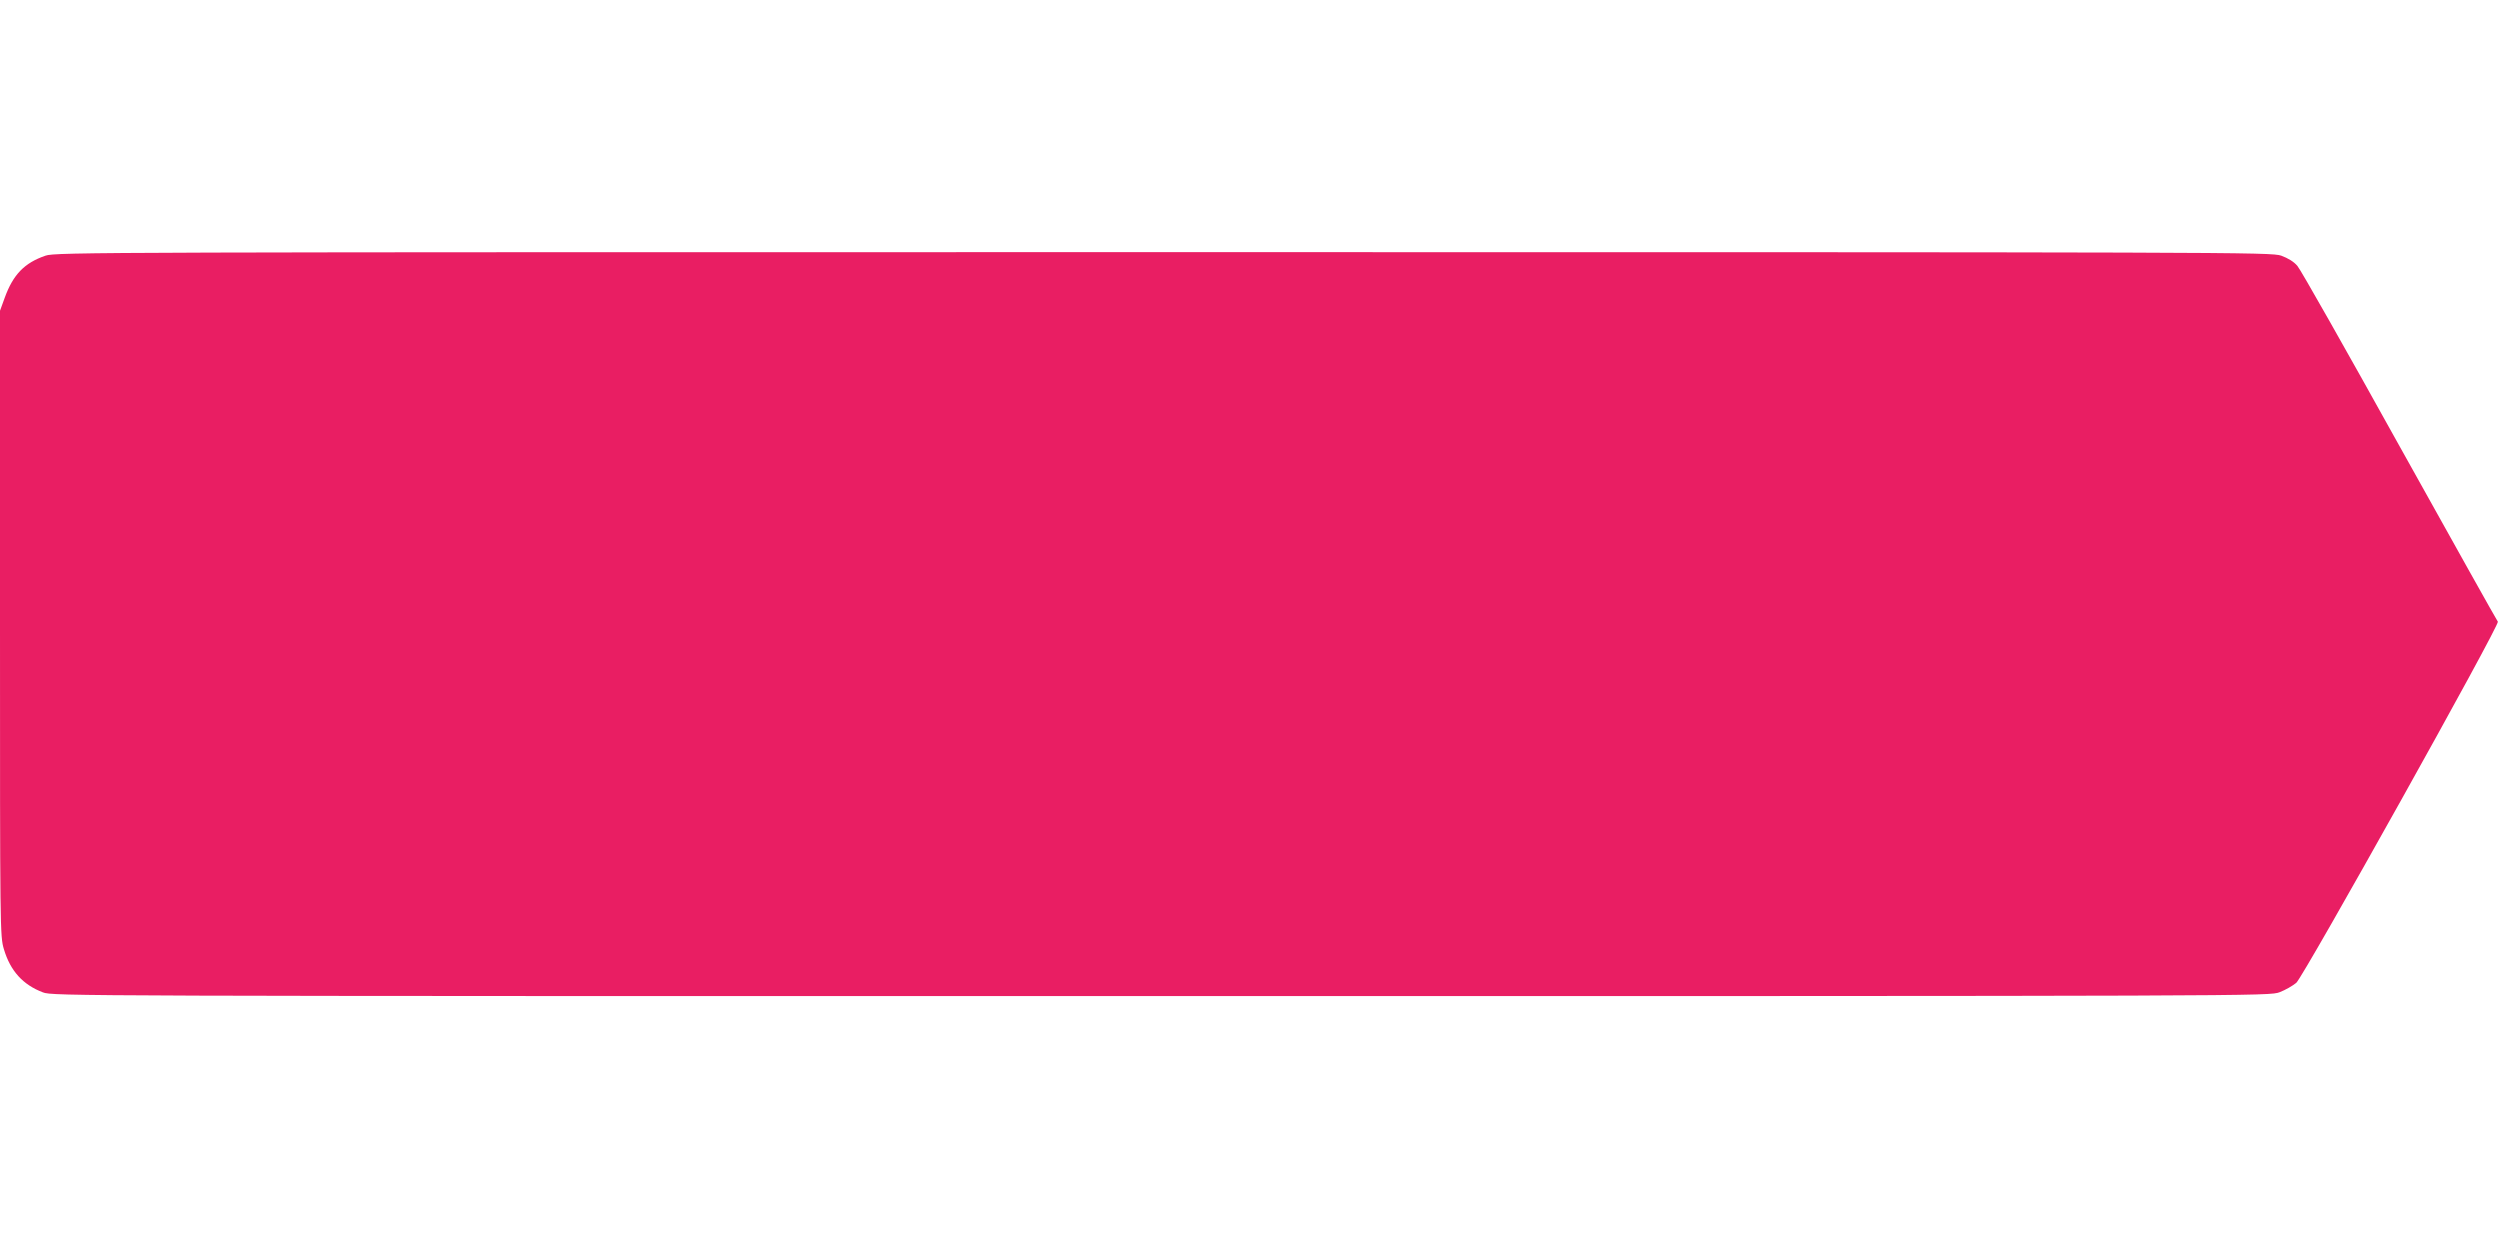
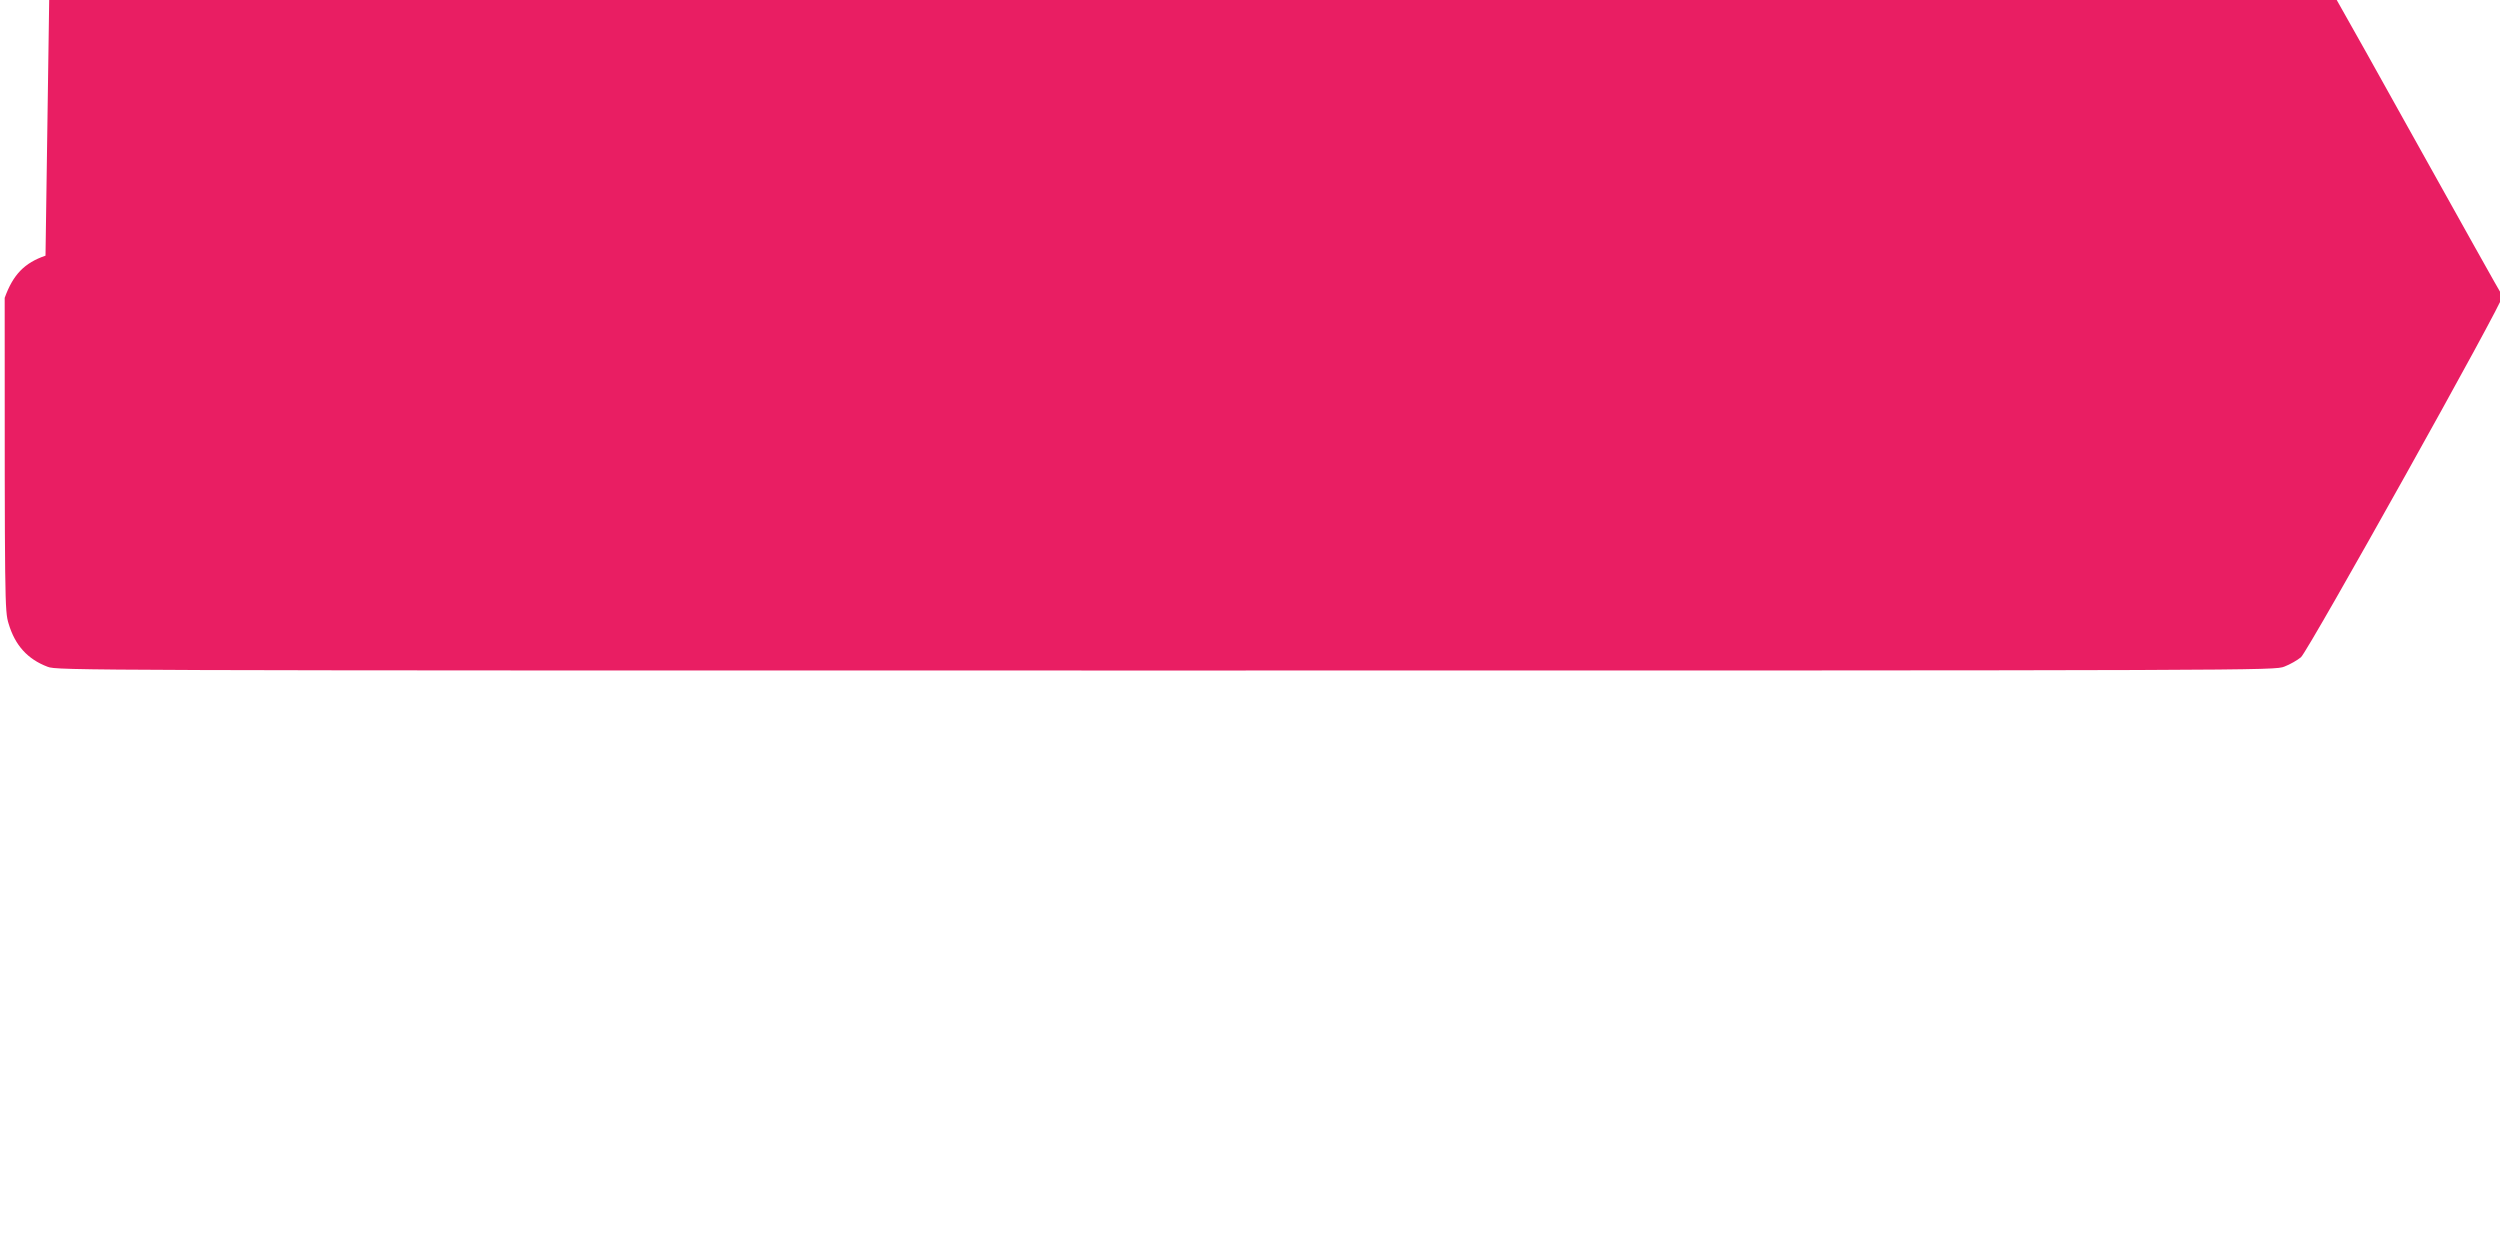
<svg xmlns="http://www.w3.org/2000/svg" version="1.0" width="1280pt" height="640pt" viewBox="0 0 1280 640" preserveAspectRatio="xMidYMid meet">
  <g transform="translate(0,640) scale(0.1,-0.1)" fill="#e91e63" stroke="none">
-     <path d="M233 5091 c-108 -37 -166 -97 -209 -216 l-24 -66 0 -1601 c0 -1571 0 -1602 20 -1668 33 -111 97 -182 200 -221 49 -19 147 -19 5725 -19 5665 0 5674 0 5727 20 29 11 67 33 85 48 37 32 1045 1836 1032 1849 -4 4 -230 408 -503 898 -272 490 -507 905 -523 923 -18 22 -48 40 -83 53 -54 18 -198 18 -5725 18 -5430 0 -5672 0 -5722 -18z" />
+     <path d="M233 5091 c-108 -37 -166 -97 -209 -216 c0 -1571 0 -1602 20 -1668 33 -111 97 -182 200 -221 49 -19 147 -19 5725 -19 5665 0 5674 0 5727 20 29 11 67 33 85 48 37 32 1045 1836 1032 1849 -4 4 -230 408 -503 898 -272 490 -507 905 -523 923 -18 22 -48 40 -83 53 -54 18 -198 18 -5725 18 -5430 0 -5672 0 -5722 -18z" />
  </g>
</svg>